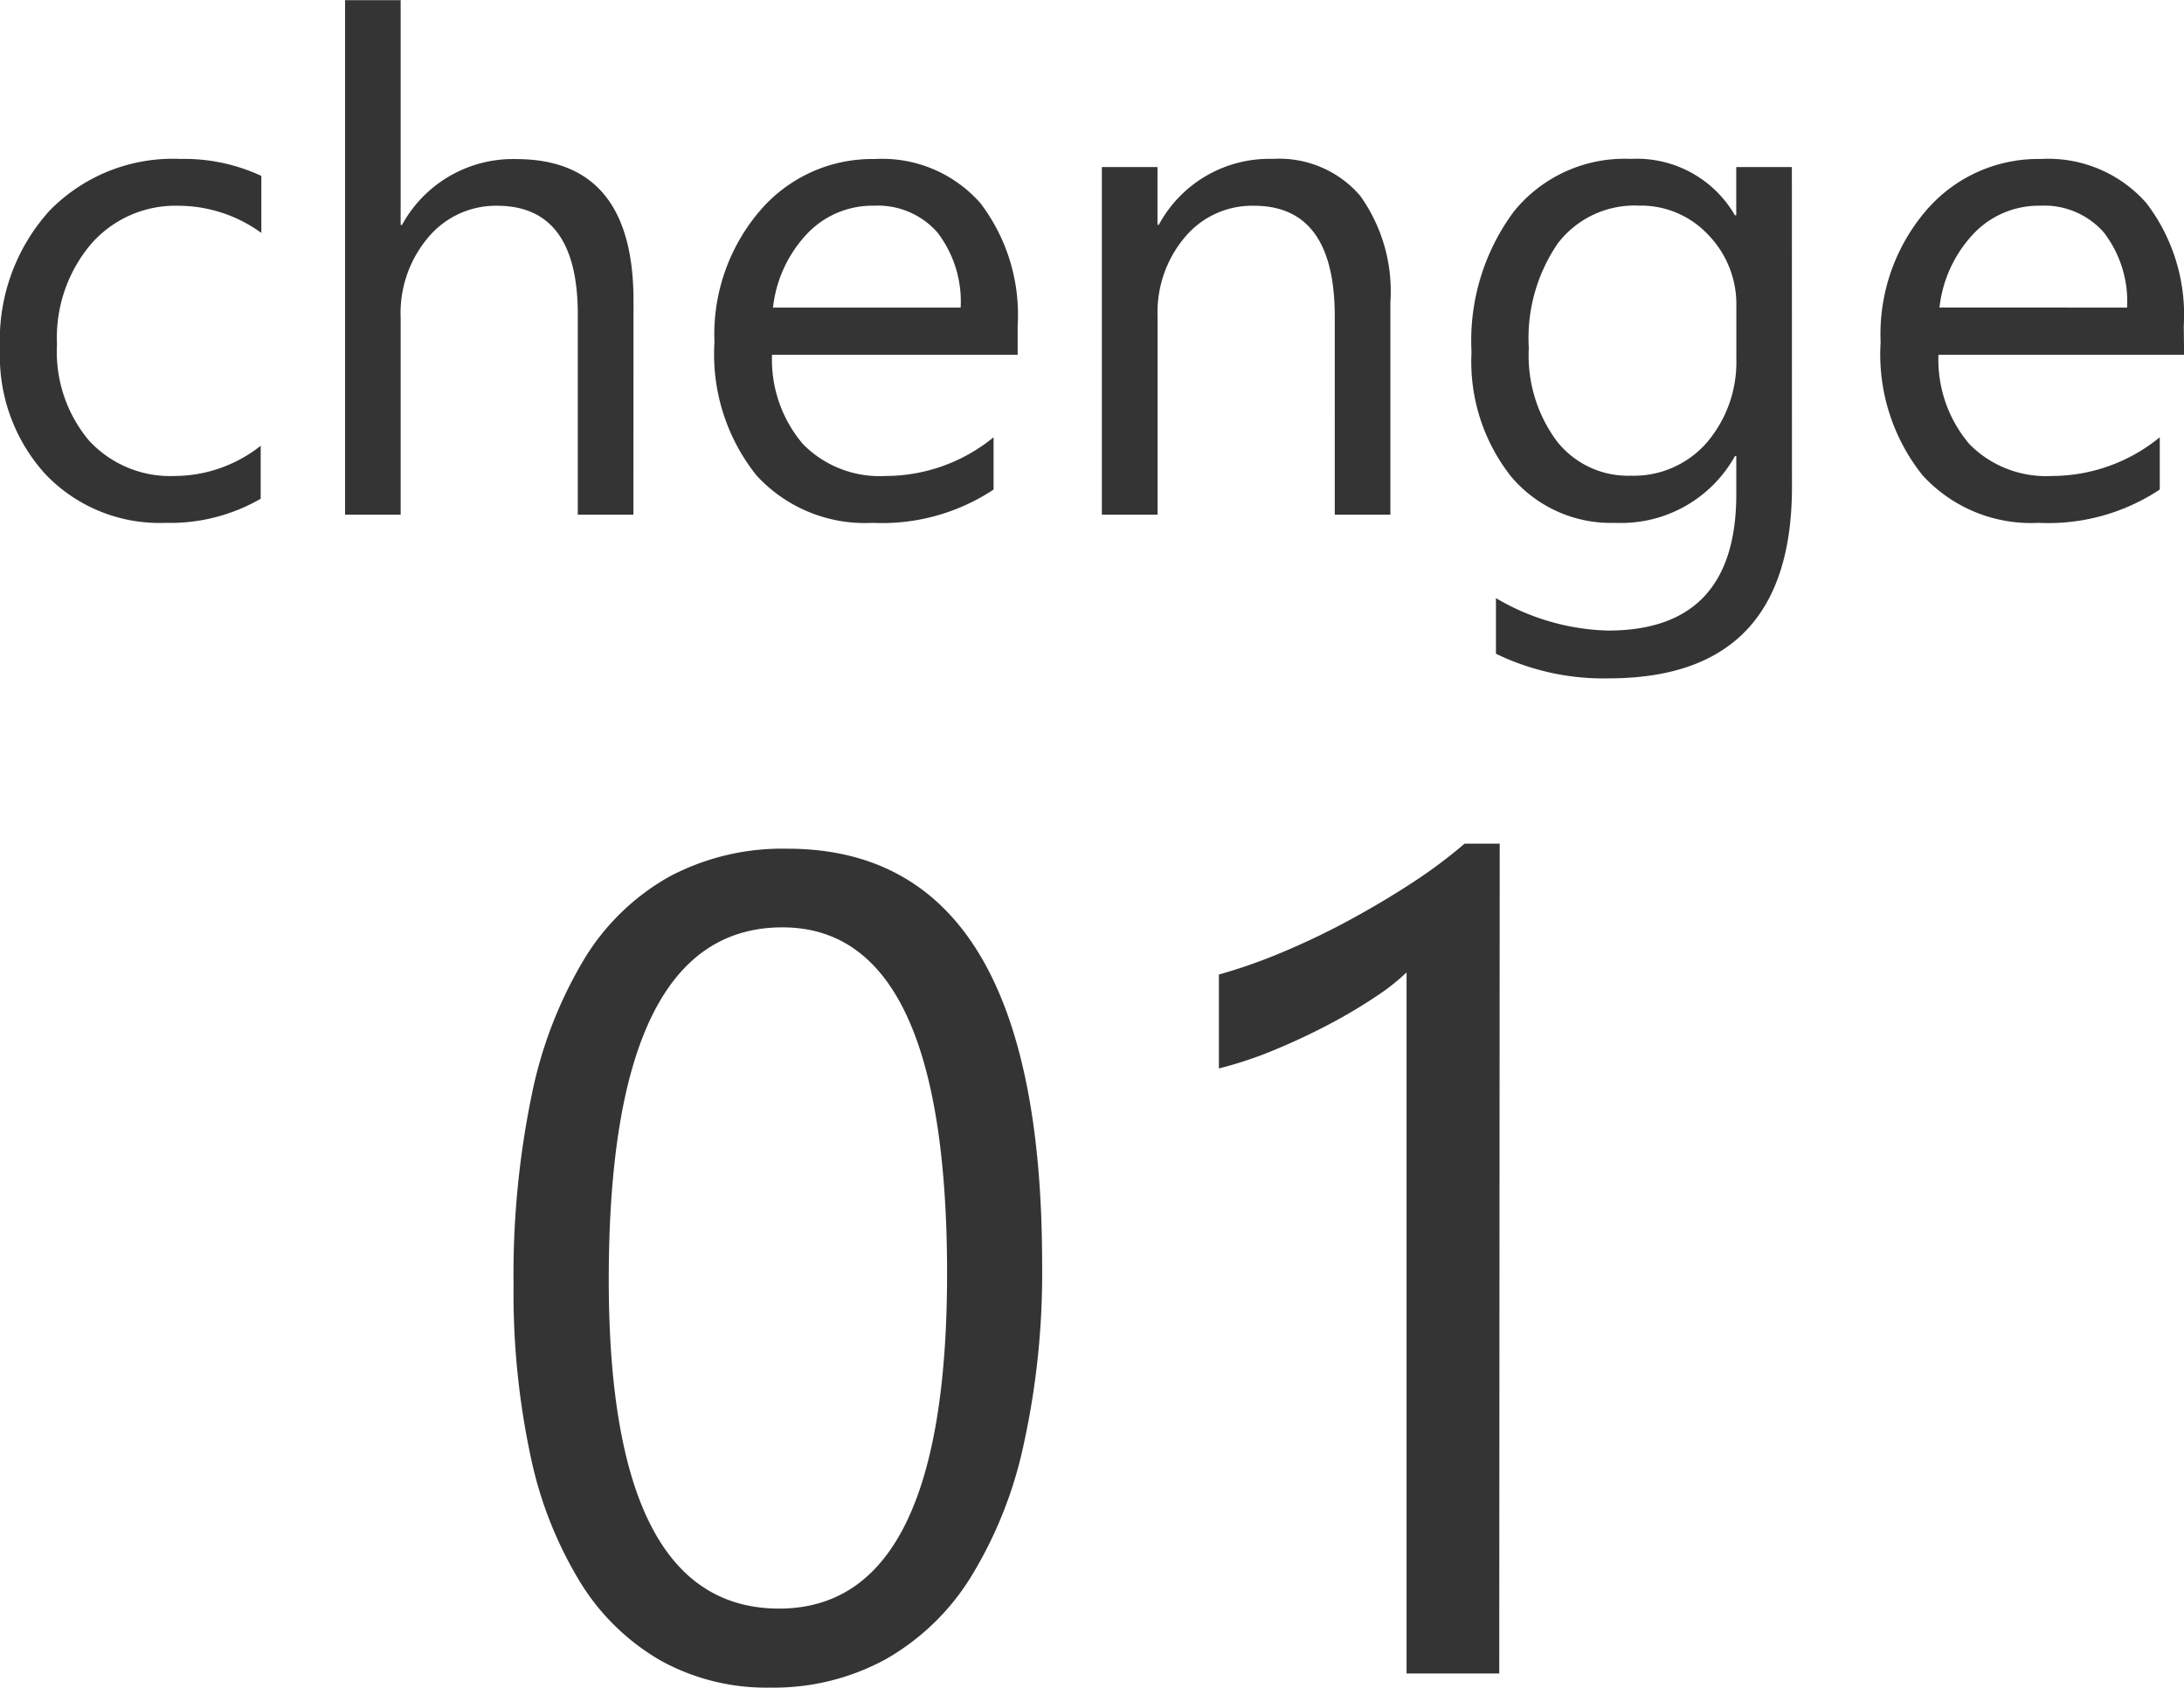
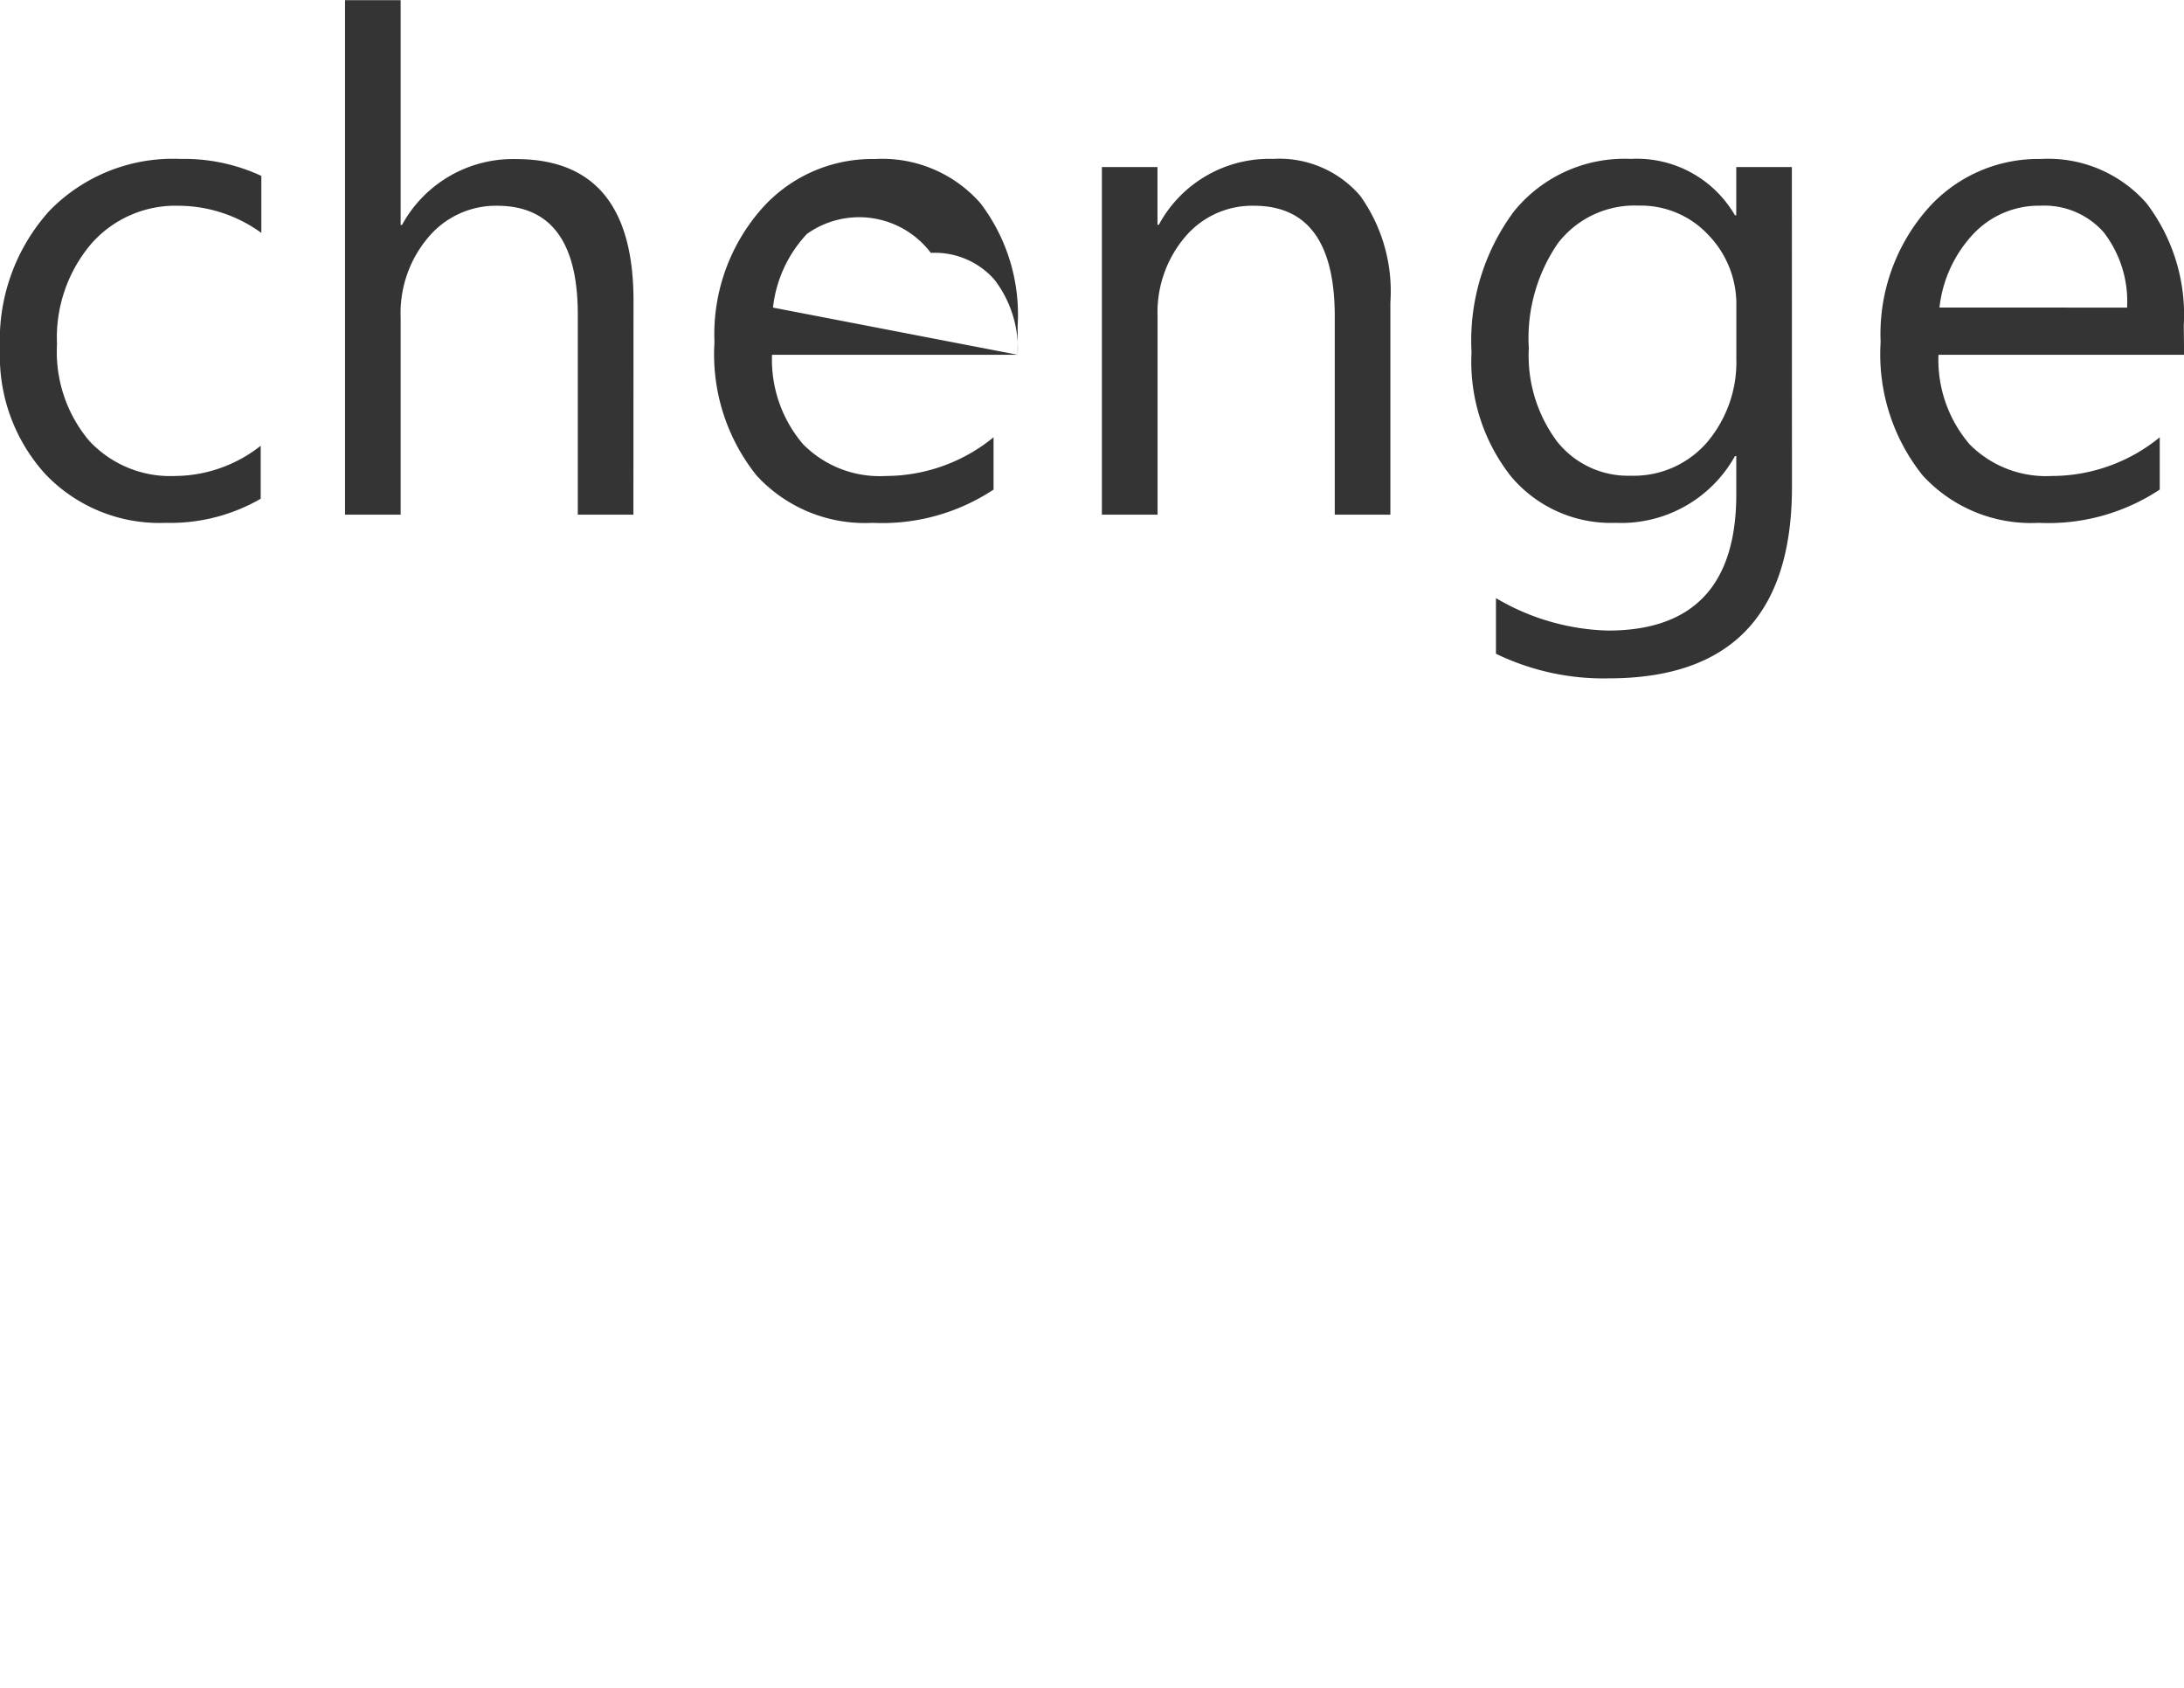
<svg xmlns="http://www.w3.org/2000/svg" width="47.124" height="36.409" viewBox="0 0 47.124 36.409">
  <g transform="translate(-2568.489 -1451.896)">
-     <path d="M-17.886-.344a3.9,3.9,0,0,1-2.051.52A3.4,3.4,0,0,1-22.526-.868a3.782,3.782,0,0,1-.985-2.706,4.158,4.158,0,0,1,1.062-2.977,3.715,3.715,0,0,1,2.834-1.124,3.945,3.945,0,0,1,1.743.366v1.23a3.054,3.054,0,0,0-1.787-.586,2.415,2.415,0,0,0-1.886.824,3.127,3.127,0,0,0-.736,2.164,2.977,2.977,0,0,0,.692,2.08,2.386,2.386,0,0,0,1.857.762,3.01,3.01,0,0,0,1.846-.652ZM-9.844,0h-1.2V-4.321q0-2.344-1.743-2.344a1.9,1.9,0,0,0-1.479.677,2.525,2.525,0,0,0-.6,1.74V0h-1.2V-11.1h1.2v4.849h.029a2.728,2.728,0,0,1,2.461-1.421q2.534,0,2.534,3.054Zm8.291-3.45h-5.3a2.805,2.805,0,0,0,.674,1.934A2.323,2.323,0,0,0-4.4-.835,3.685,3.685,0,0,0-2.073-1.67V-.542A4.353,4.353,0,0,1-4.687.176a3.17,3.17,0,0,1-2.5-1.022,4.182,4.182,0,0,1-.908-2.875A4.1,4.1,0,0,1-7.1-6.573a3.182,3.182,0,0,1,2.465-1.1,2.82,2.82,0,0,1,2.278.952A3.97,3.97,0,0,1-1.553-4.08Zm-1.23-1.018a2.444,2.444,0,0,0-.5-1.619,1.709,1.709,0,0,0-1.373-.579A1.94,1.94,0,0,0-6.1-6.057a2.759,2.759,0,0,0-.732,1.589ZM6.489,0h-1.2V-4.277q0-2.388-1.743-2.388a1.891,1.891,0,0,0-1.49.677,2.511,2.511,0,0,0-.59,1.71V0H.264V-7.5h1.2v1.245h.029A2.707,2.707,0,0,1,3.955-7.676a2.3,2.3,0,0,1,1.882.795,3.54,3.54,0,0,1,.652,2.3Zm8.665-.6q0,4.131-3.955,4.131A5.31,5.31,0,0,1,8.767,3V1.8a4.994,4.994,0,0,0,2.417.7q2.769,0,2.769-2.944v-.82h-.029A2.809,2.809,0,0,1,11.345.176a2.816,2.816,0,0,1-2.252-1A4,4,0,0,1,8.24-3.508a4.669,4.669,0,0,1,.919-3.04,3.071,3.071,0,0,1,2.516-1.128A2.445,2.445,0,0,1,13.923-6.46h.029V-7.5h1.2Zm-1.2-2.791V-4.5a2.146,2.146,0,0,0-.6-1.531,1.989,1.989,0,0,0-1.505-.637,2.086,2.086,0,0,0-1.743.809,3.612,3.612,0,0,0-.63,2.267,3.1,3.1,0,0,0,.6,2,1.952,1.952,0,0,0,1.6.751,2.091,2.091,0,0,0,1.644-.718A2.675,2.675,0,0,0,13.953-3.391Zm9.661-.059h-5.3a2.805,2.805,0,0,0,.674,1.934,2.323,2.323,0,0,0,1.772.681,3.685,3.685,0,0,0,2.329-.835V-.542a4.353,4.353,0,0,1-2.615.718,3.17,3.17,0,0,1-2.5-1.022,4.182,4.182,0,0,1-.908-2.875,4.1,4.1,0,0,1,.992-2.853,3.182,3.182,0,0,1,2.465-1.1,2.82,2.82,0,0,1,2.278.952,3.97,3.97,0,0,1,.806,2.644Zm-1.23-1.018a2.444,2.444,0,0,0-.5-1.619,1.709,1.709,0,0,0-1.373-.579,1.94,1.94,0,0,0-1.443.608,2.759,2.759,0,0,0-.732,1.589Z" transform="translate(2592 1463)" fill="#343434" />
-     <path d="M-1.025-8.826a17.2,17.2,0,0,1-.4,3.894A9.073,9.073,0,0,1-2.57-2.069,5.164,5.164,0,0,1-4.413-.3,5.046,5.046,0,0,1-6.9.305a4.712,4.712,0,0,1-2.35-.58,4.925,4.925,0,0,1-1.74-1.691,8.569,8.569,0,0,1-1.074-2.728,16.87,16.87,0,0,1-.366-3.7,19.1,19.1,0,0,1,.385-4.053A9.27,9.27,0,0,1-10.913-15.4a5.026,5.026,0,0,1,1.849-1.794,5.193,5.193,0,0,1,2.533-.6Q-1.025-17.8-1.025-8.826Zm-2.051.2q0-7.471-3.552-7.471-3.748,0-3.748,7.6Q-10.376-1.4-6.7-1.4-3.076-1.4-3.076-8.63ZM8.838,0h-2V-15.125a4.634,4.634,0,0,1-.677.531,11.043,11.043,0,0,1-1,.592q-.555.293-1.172.549a8.517,8.517,0,0,1-1.2.4v-2.026a11.638,11.638,0,0,0,1.4-.494q.739-.311,1.453-.7t1.349-.806a10.709,10.709,0,0,0,1.1-.824h.757Z" transform="translate(2592 1488)" fill="#343434" />
+     <path d="M-17.886-.344a3.9,3.9,0,0,1-2.051.52A3.4,3.4,0,0,1-22.526-.868a3.782,3.782,0,0,1-.985-2.706,4.158,4.158,0,0,1,1.062-2.977,3.715,3.715,0,0,1,2.834-1.124,3.945,3.945,0,0,1,1.743.366v1.23a3.054,3.054,0,0,0-1.787-.586,2.415,2.415,0,0,0-1.886.824,3.127,3.127,0,0,0-.736,2.164,2.977,2.977,0,0,0,.692,2.08,2.386,2.386,0,0,0,1.857.762,3.01,3.01,0,0,0,1.846-.652ZM-9.844,0h-1.2V-4.321q0-2.344-1.743-2.344a1.9,1.9,0,0,0-1.479.677,2.525,2.525,0,0,0-.6,1.74V0h-1.2V-11.1h1.2v4.849h.029a2.728,2.728,0,0,1,2.461-1.421q2.534,0,2.534,3.054Zm8.291-3.45h-5.3a2.805,2.805,0,0,0,.674,1.934A2.323,2.323,0,0,0-4.4-.835,3.685,3.685,0,0,0-2.073-1.67V-.542A4.353,4.353,0,0,1-4.687.176a3.17,3.17,0,0,1-2.5-1.022,4.182,4.182,0,0,1-.908-2.875A4.1,4.1,0,0,1-7.1-6.573a3.182,3.182,0,0,1,2.465-1.1,2.82,2.82,0,0,1,2.278.952A3.97,3.97,0,0,1-1.553-4.08Za2.444,2.444,0,0,0-.5-1.619,1.709,1.709,0,0,0-1.373-.579A1.94,1.94,0,0,0-6.1-6.057a2.759,2.759,0,0,0-.732,1.589ZM6.489,0h-1.2V-4.277q0-2.388-1.743-2.388a1.891,1.891,0,0,0-1.49.677,2.511,2.511,0,0,0-.59,1.71V0H.264V-7.5h1.2v1.245h.029A2.707,2.707,0,0,1,3.955-7.676a2.3,2.3,0,0,1,1.882.795,3.54,3.54,0,0,1,.652,2.3Zm8.665-.6q0,4.131-3.955,4.131A5.31,5.31,0,0,1,8.767,3V1.8a4.994,4.994,0,0,0,2.417.7q2.769,0,2.769-2.944v-.82h-.029A2.809,2.809,0,0,1,11.345.176a2.816,2.816,0,0,1-2.252-1A4,4,0,0,1,8.24-3.508a4.669,4.669,0,0,1,.919-3.04,3.071,3.071,0,0,1,2.516-1.128A2.445,2.445,0,0,1,13.923-6.46h.029V-7.5h1.2Zm-1.2-2.791V-4.5a2.146,2.146,0,0,0-.6-1.531,1.989,1.989,0,0,0-1.505-.637,2.086,2.086,0,0,0-1.743.809,3.612,3.612,0,0,0-.63,2.267,3.1,3.1,0,0,0,.6,2,1.952,1.952,0,0,0,1.6.751,2.091,2.091,0,0,0,1.644-.718A2.675,2.675,0,0,0,13.953-3.391Zm9.661-.059h-5.3a2.805,2.805,0,0,0,.674,1.934,2.323,2.323,0,0,0,1.772.681,3.685,3.685,0,0,0,2.329-.835V-.542a4.353,4.353,0,0,1-2.615.718,3.17,3.17,0,0,1-2.5-1.022,4.182,4.182,0,0,1-.908-2.875,4.1,4.1,0,0,1,.992-2.853,3.182,3.182,0,0,1,2.465-1.1,2.82,2.82,0,0,1,2.278.952,3.97,3.97,0,0,1,.806,2.644Zm-1.23-1.018a2.444,2.444,0,0,0-.5-1.619,1.709,1.709,0,0,0-1.373-.579,1.94,1.94,0,0,0-1.443.608,2.759,2.759,0,0,0-.732,1.589Z" transform="translate(2592 1463)" fill="#343434" />
  </g>
</svg>